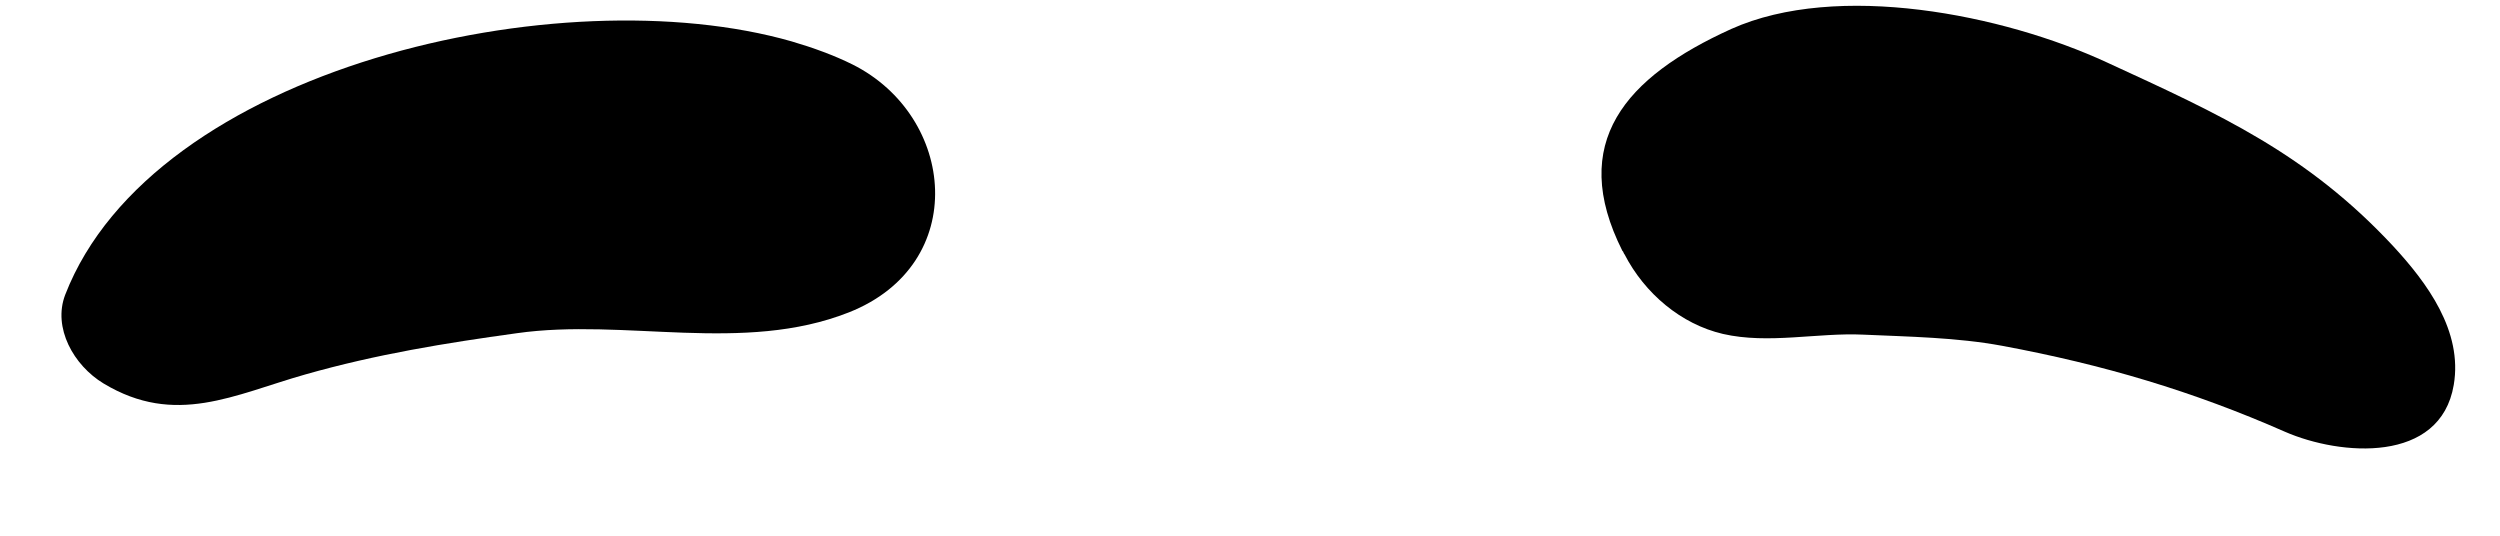
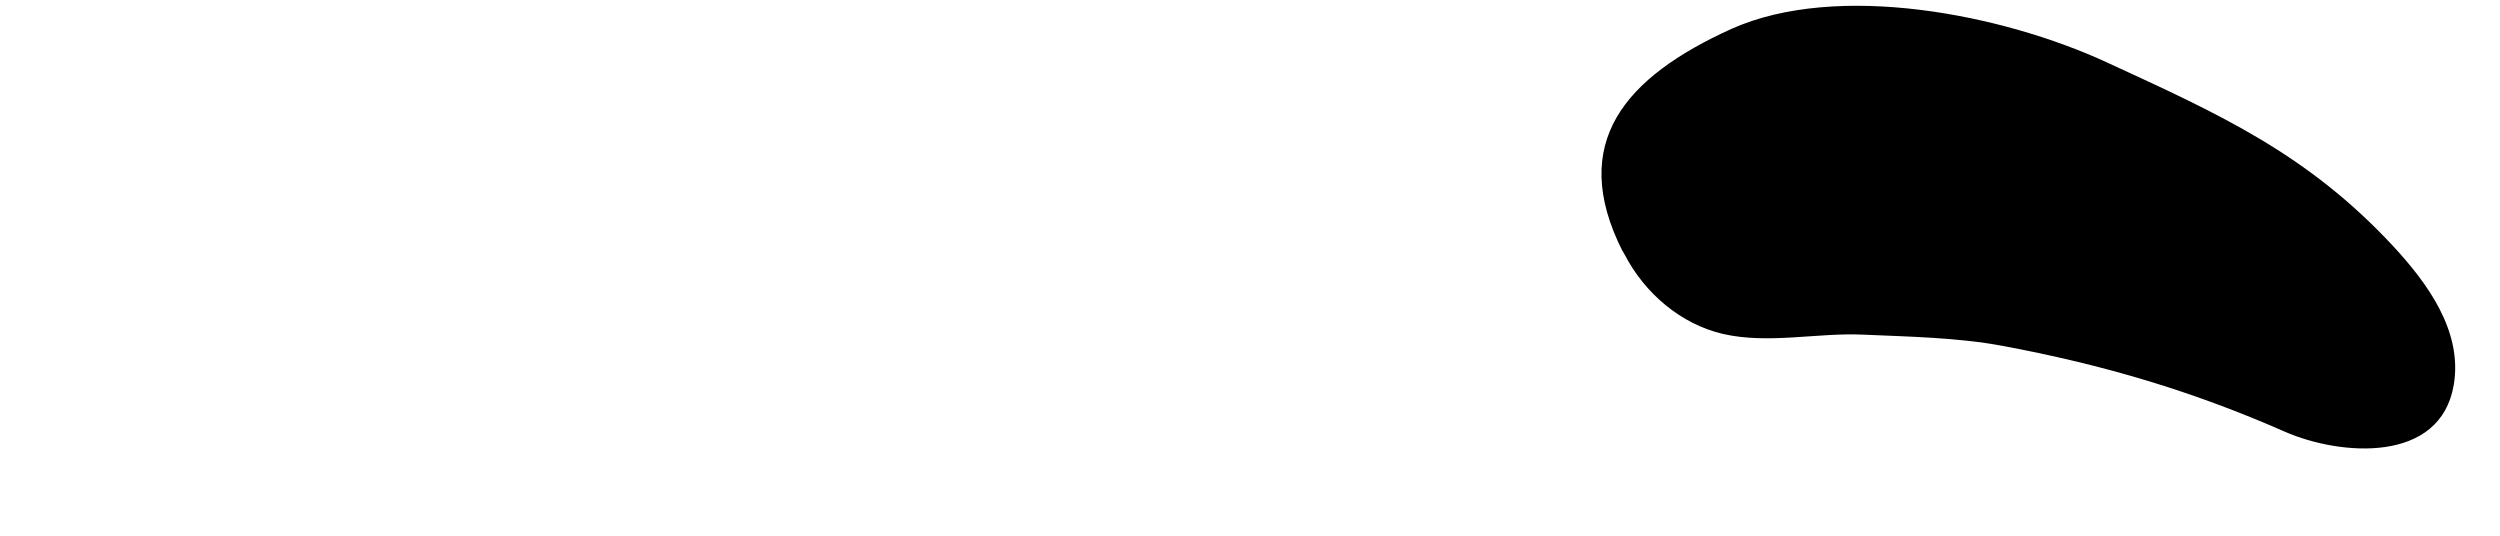
<svg xmlns="http://www.w3.org/2000/svg" width="28" height="6" viewBox="0 0 28 6" fill="none">
-   <path d="M8.868 0.464C6.28 -0.278 1.715 0.762 0.73 3.302C0.589 3.67 0.824 4.092 1.16 4.295C1.965 4.78 2.622 4.42 3.419 4.194C4.217 3.967 4.991 3.842 5.788 3.732C7 3.56 8.321 3.967 9.509 3.498C10.87 2.958 10.705 1.301 9.548 0.722C9.345 0.621 9.11 0.535 8.868 0.464Z" fill="black" />
  <path d="M18.179 2.818C18.179 2.818 18.187 2.841 18.195 2.849C18.421 3.287 18.828 3.631 19.297 3.74C19.805 3.857 20.36 3.724 20.868 3.748C21.376 3.771 21.916 3.779 22.424 3.873C23.558 4.084 24.558 4.381 25.59 4.835C26.215 5.108 27.333 5.194 27.482 4.311C27.584 3.709 27.185 3.169 26.802 2.755C25.84 1.723 24.871 1.285 23.597 0.699C22.432 0.16 20.579 -0.208 19.391 0.324C18.202 0.863 17.561 1.598 18.171 2.81L18.179 2.818Z" fill="black" />
</svg>